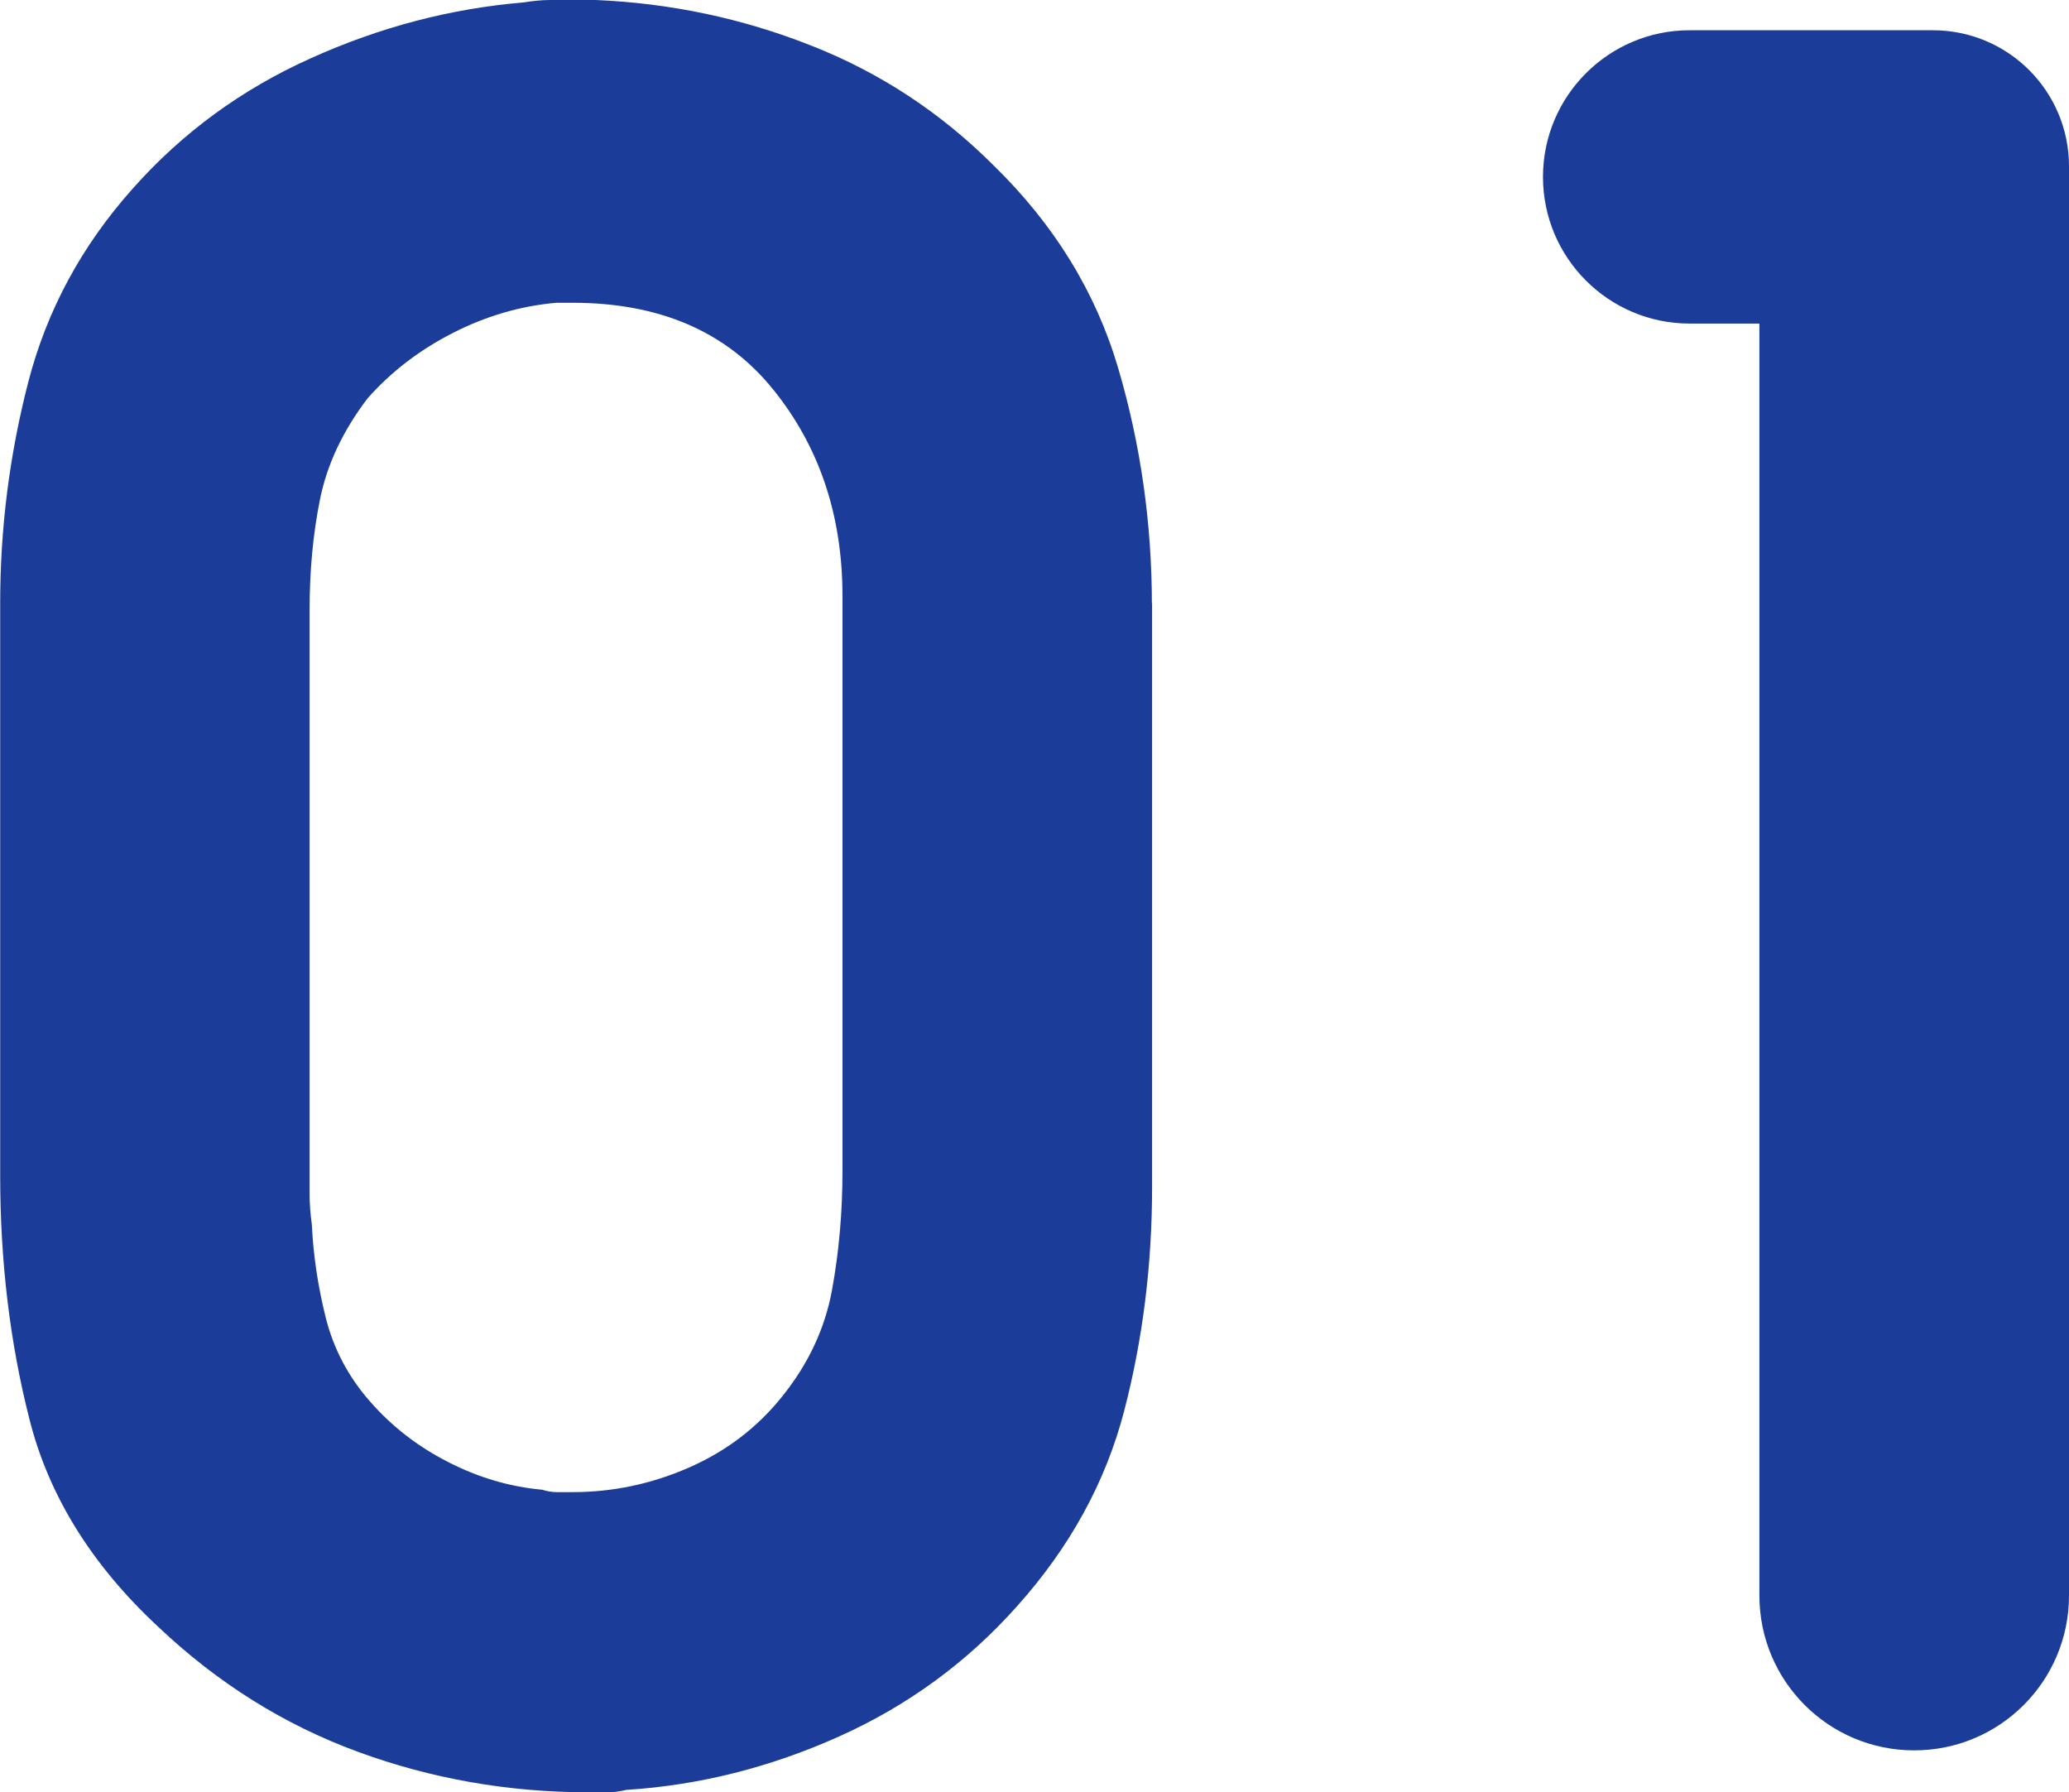
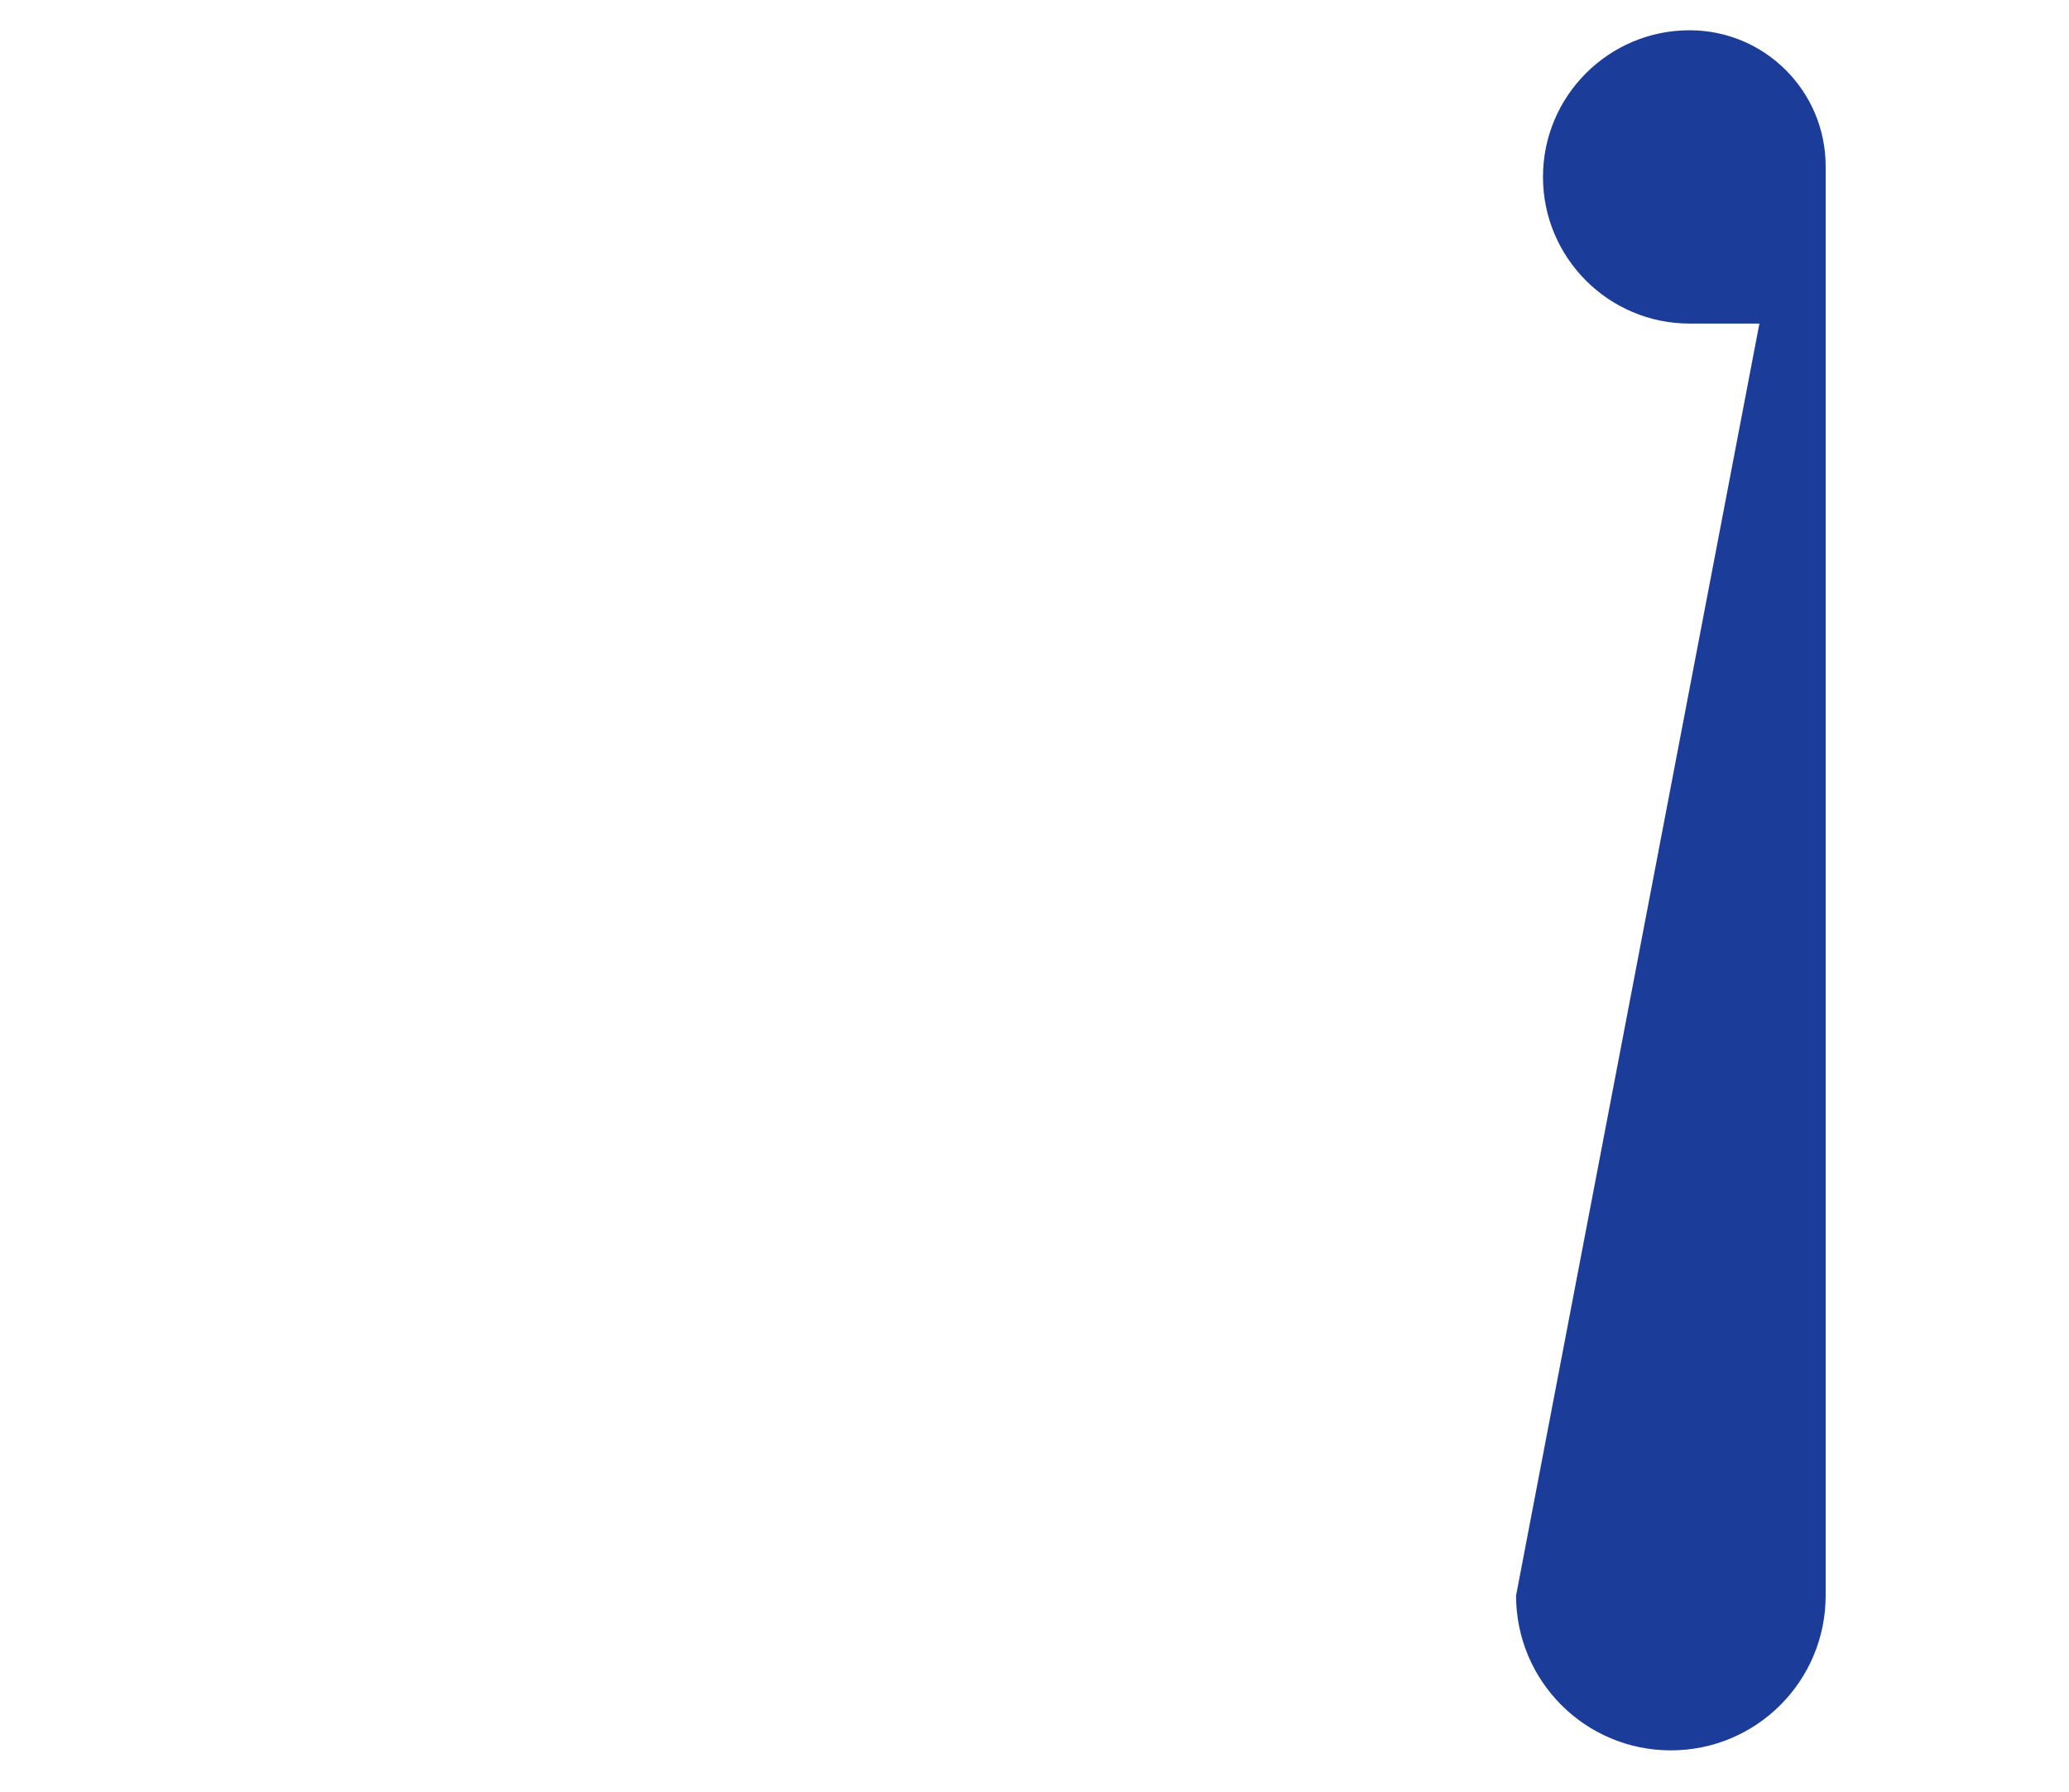
<svg xmlns="http://www.w3.org/2000/svg" height="96.55" viewBox="0 0 111.47 96.55" width="111.47">
  <g fill="#1b3d99">
-     <path d="m62.07 32.48v31.47c0 4.18-.5 8.19-1.5 12.04s-2.93 7.36-5.77 10.53c-2.68 3.01-5.87 5.35-9.59 7.02s-7.54 2.63-11.47 2.88c-.33.08-.67.13-1 .13h-1c-4.35 0-8.51-.73-12.48-2.19s-7.54-3.7-10.72-6.71c-3.6-3.34-5.92-7.08-6.96-11.22-1.05-4.14-1.57-8.5-1.57-13.1v-30.85c0-4.01.5-7.96 1.5-11.85s2.88-7.38 5.64-10.47c2.67-3.01 5.87-5.35 9.59-7.02 3.72-1.68 7.54-2.68 11.47-3.01.5-.08.98-.13 1.44-.13h2.44c4.01.17 7.88.98 11.6 2.45 3.72 1.46 7 3.62 9.84 6.46 3.26 3.18 5.5 6.81 6.71 10.91s1.82 8.36 1.82 12.79v-.13zm-45.39.25v31.6c0 .5.04 1.05.12 1.63.08 1.67.33 3.34.75 5.02.42 1.67 1.21 3.18 2.38 4.51 1.17 1.34 2.57 2.43 4.2 3.26 1.63.84 3.32 1.34 5.08 1.5.25.08.52.13.82.13h.81c2.17 0 4.26-.44 6.27-1.32s3.68-2.15 5.02-3.82c1.42-1.76 2.32-3.68 2.7-5.77s.56-4.22.56-6.39v-30.97c0-4.35-1.25-8.07-3.76-11.16s-6.1-4.64-10.78-4.64h-.88c-1.92.17-3.78.71-5.58 1.63s-3.32 2.09-4.58 3.51c-1.34 1.76-2.19 3.57-2.57 5.45s-.56 3.87-.56 5.96z" />
-     <path d="m94.79 17.43h-3.76c-4.36 0-7.9-3.54-7.9-7.9s3.54-7.9 7.9-7.9h13.11c4.05 0 7.33 3.28 7.33 7.33v76.99c0 4.61-3.73 8.34-8.34 8.34s-8.34-3.73-8.34-8.34z" />
+     <path d="m94.79 17.43h-3.76c-4.36 0-7.9-3.54-7.9-7.9s3.54-7.9 7.9-7.9c4.05 0 7.33 3.28 7.33 7.33v76.99c0 4.61-3.73 8.34-8.34 8.34s-8.34-3.73-8.34-8.34z" />
  </g>
</svg>